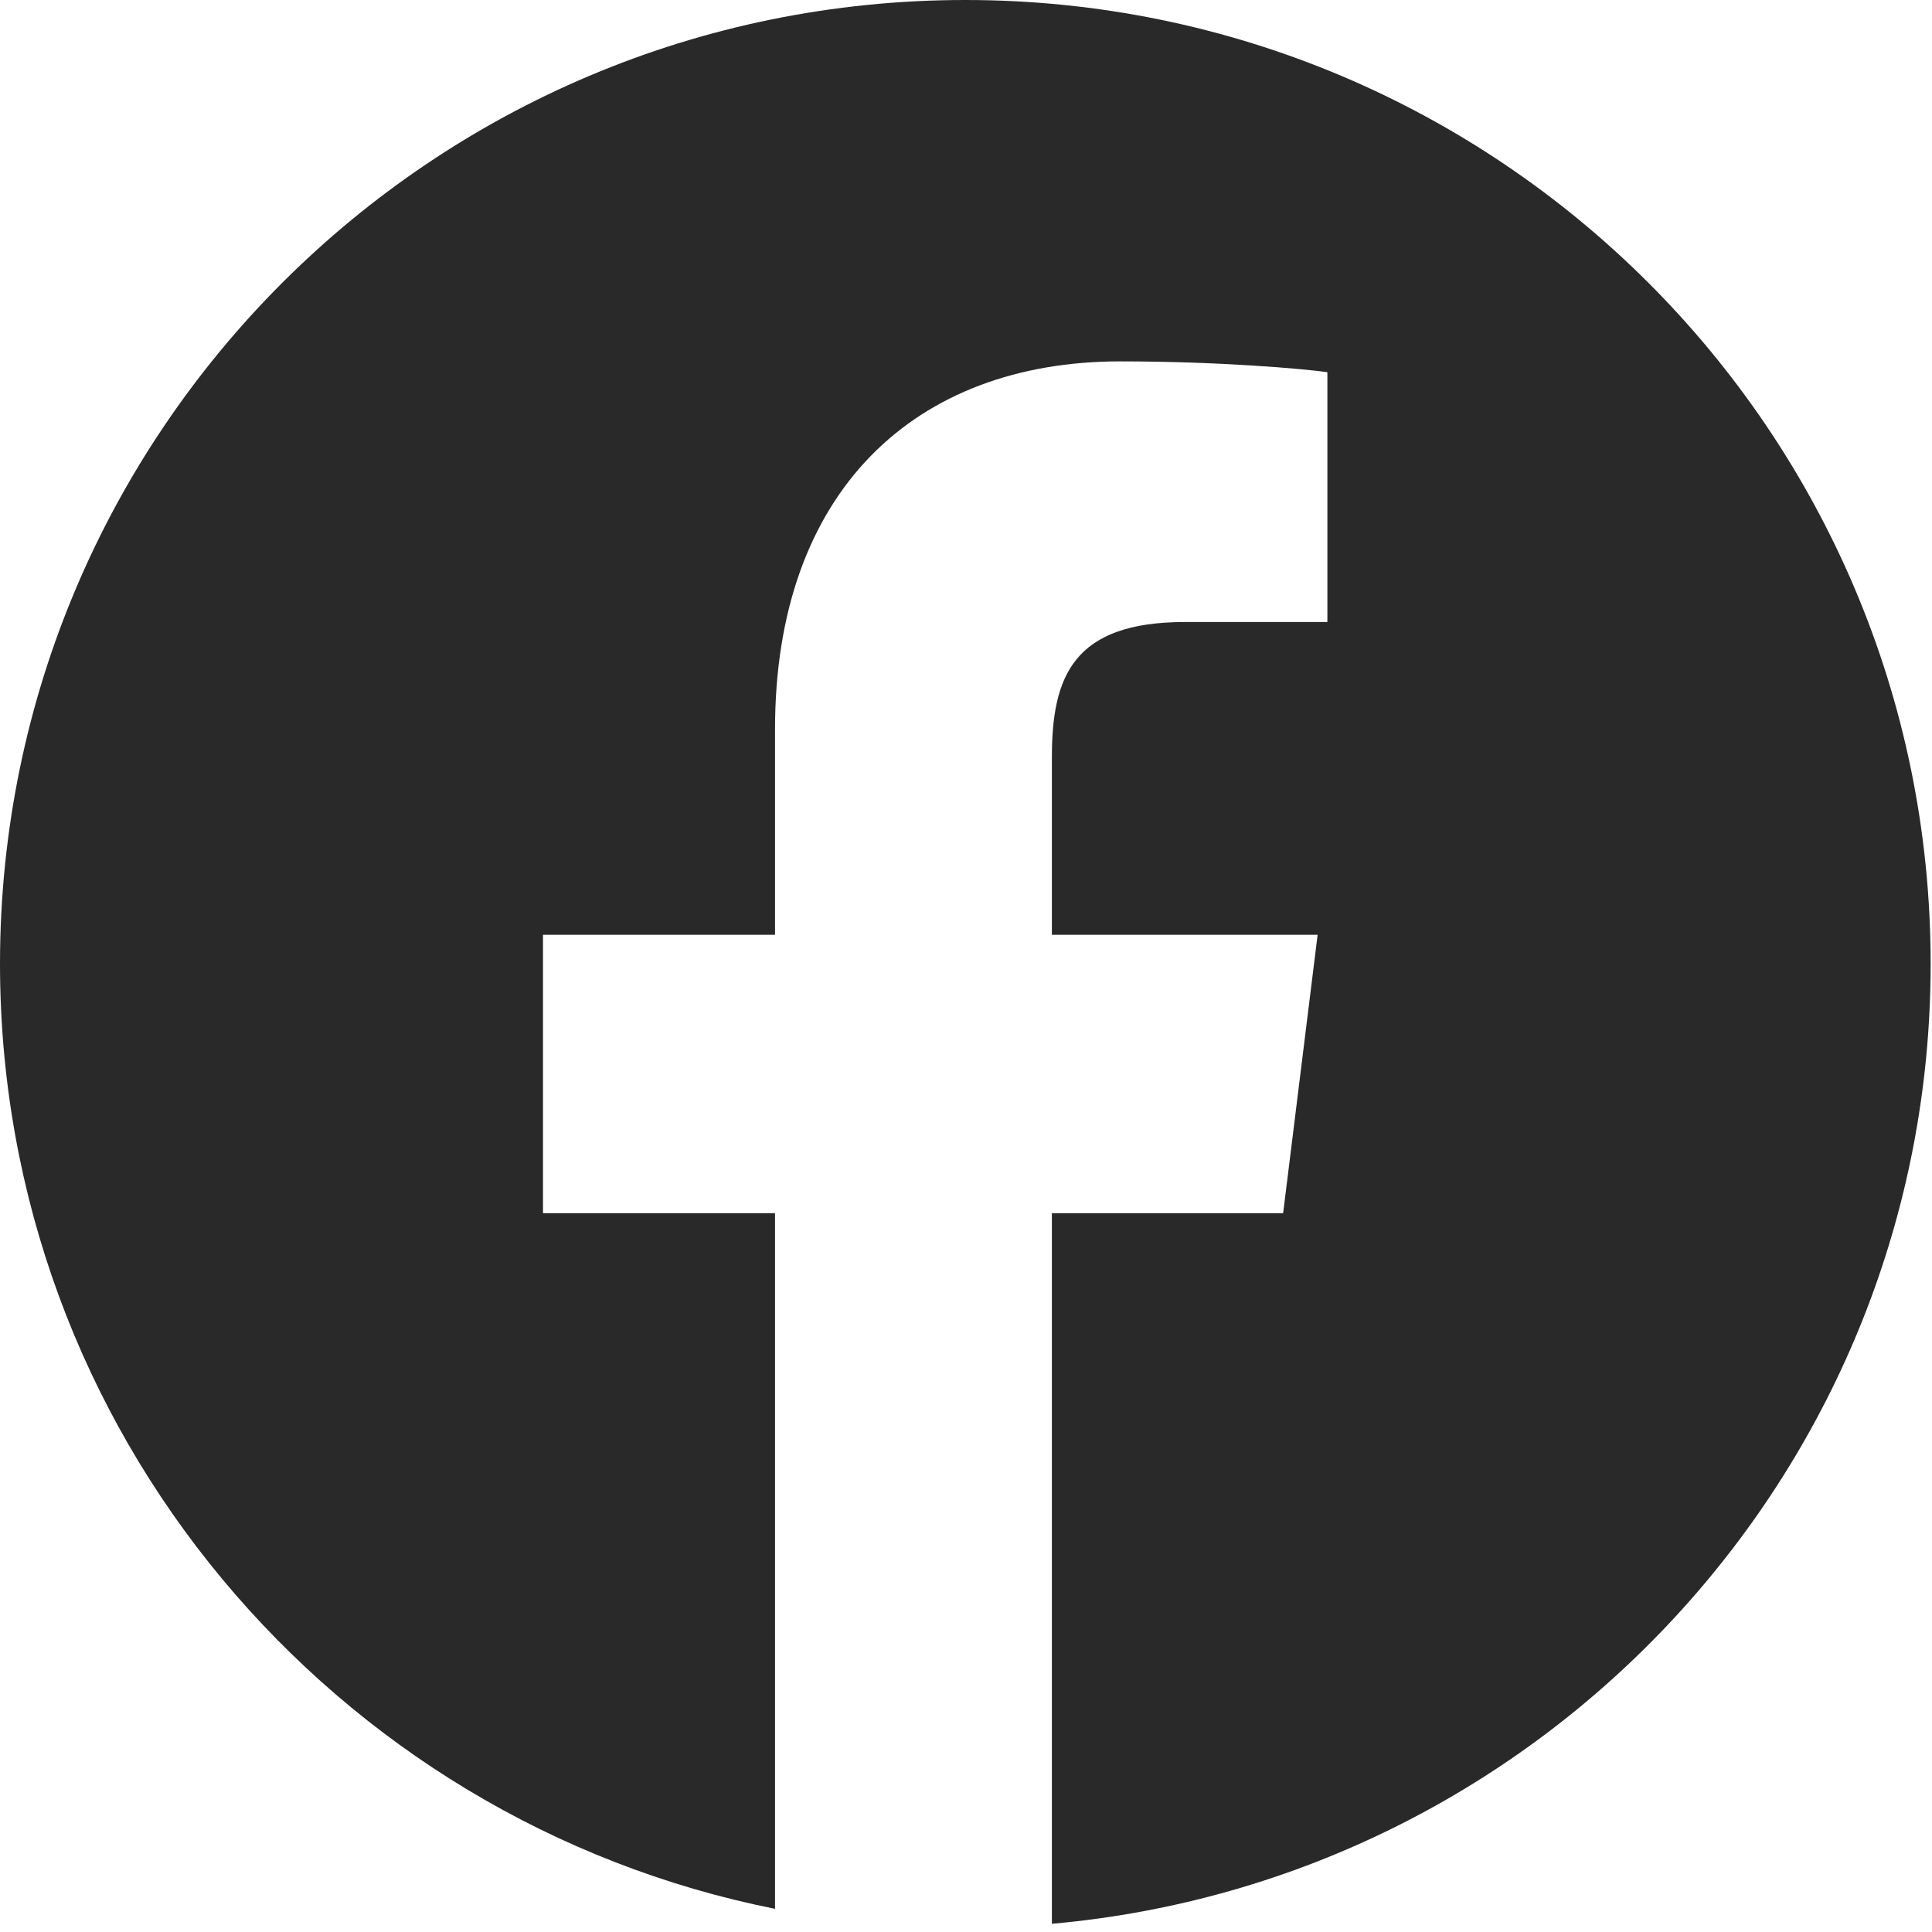
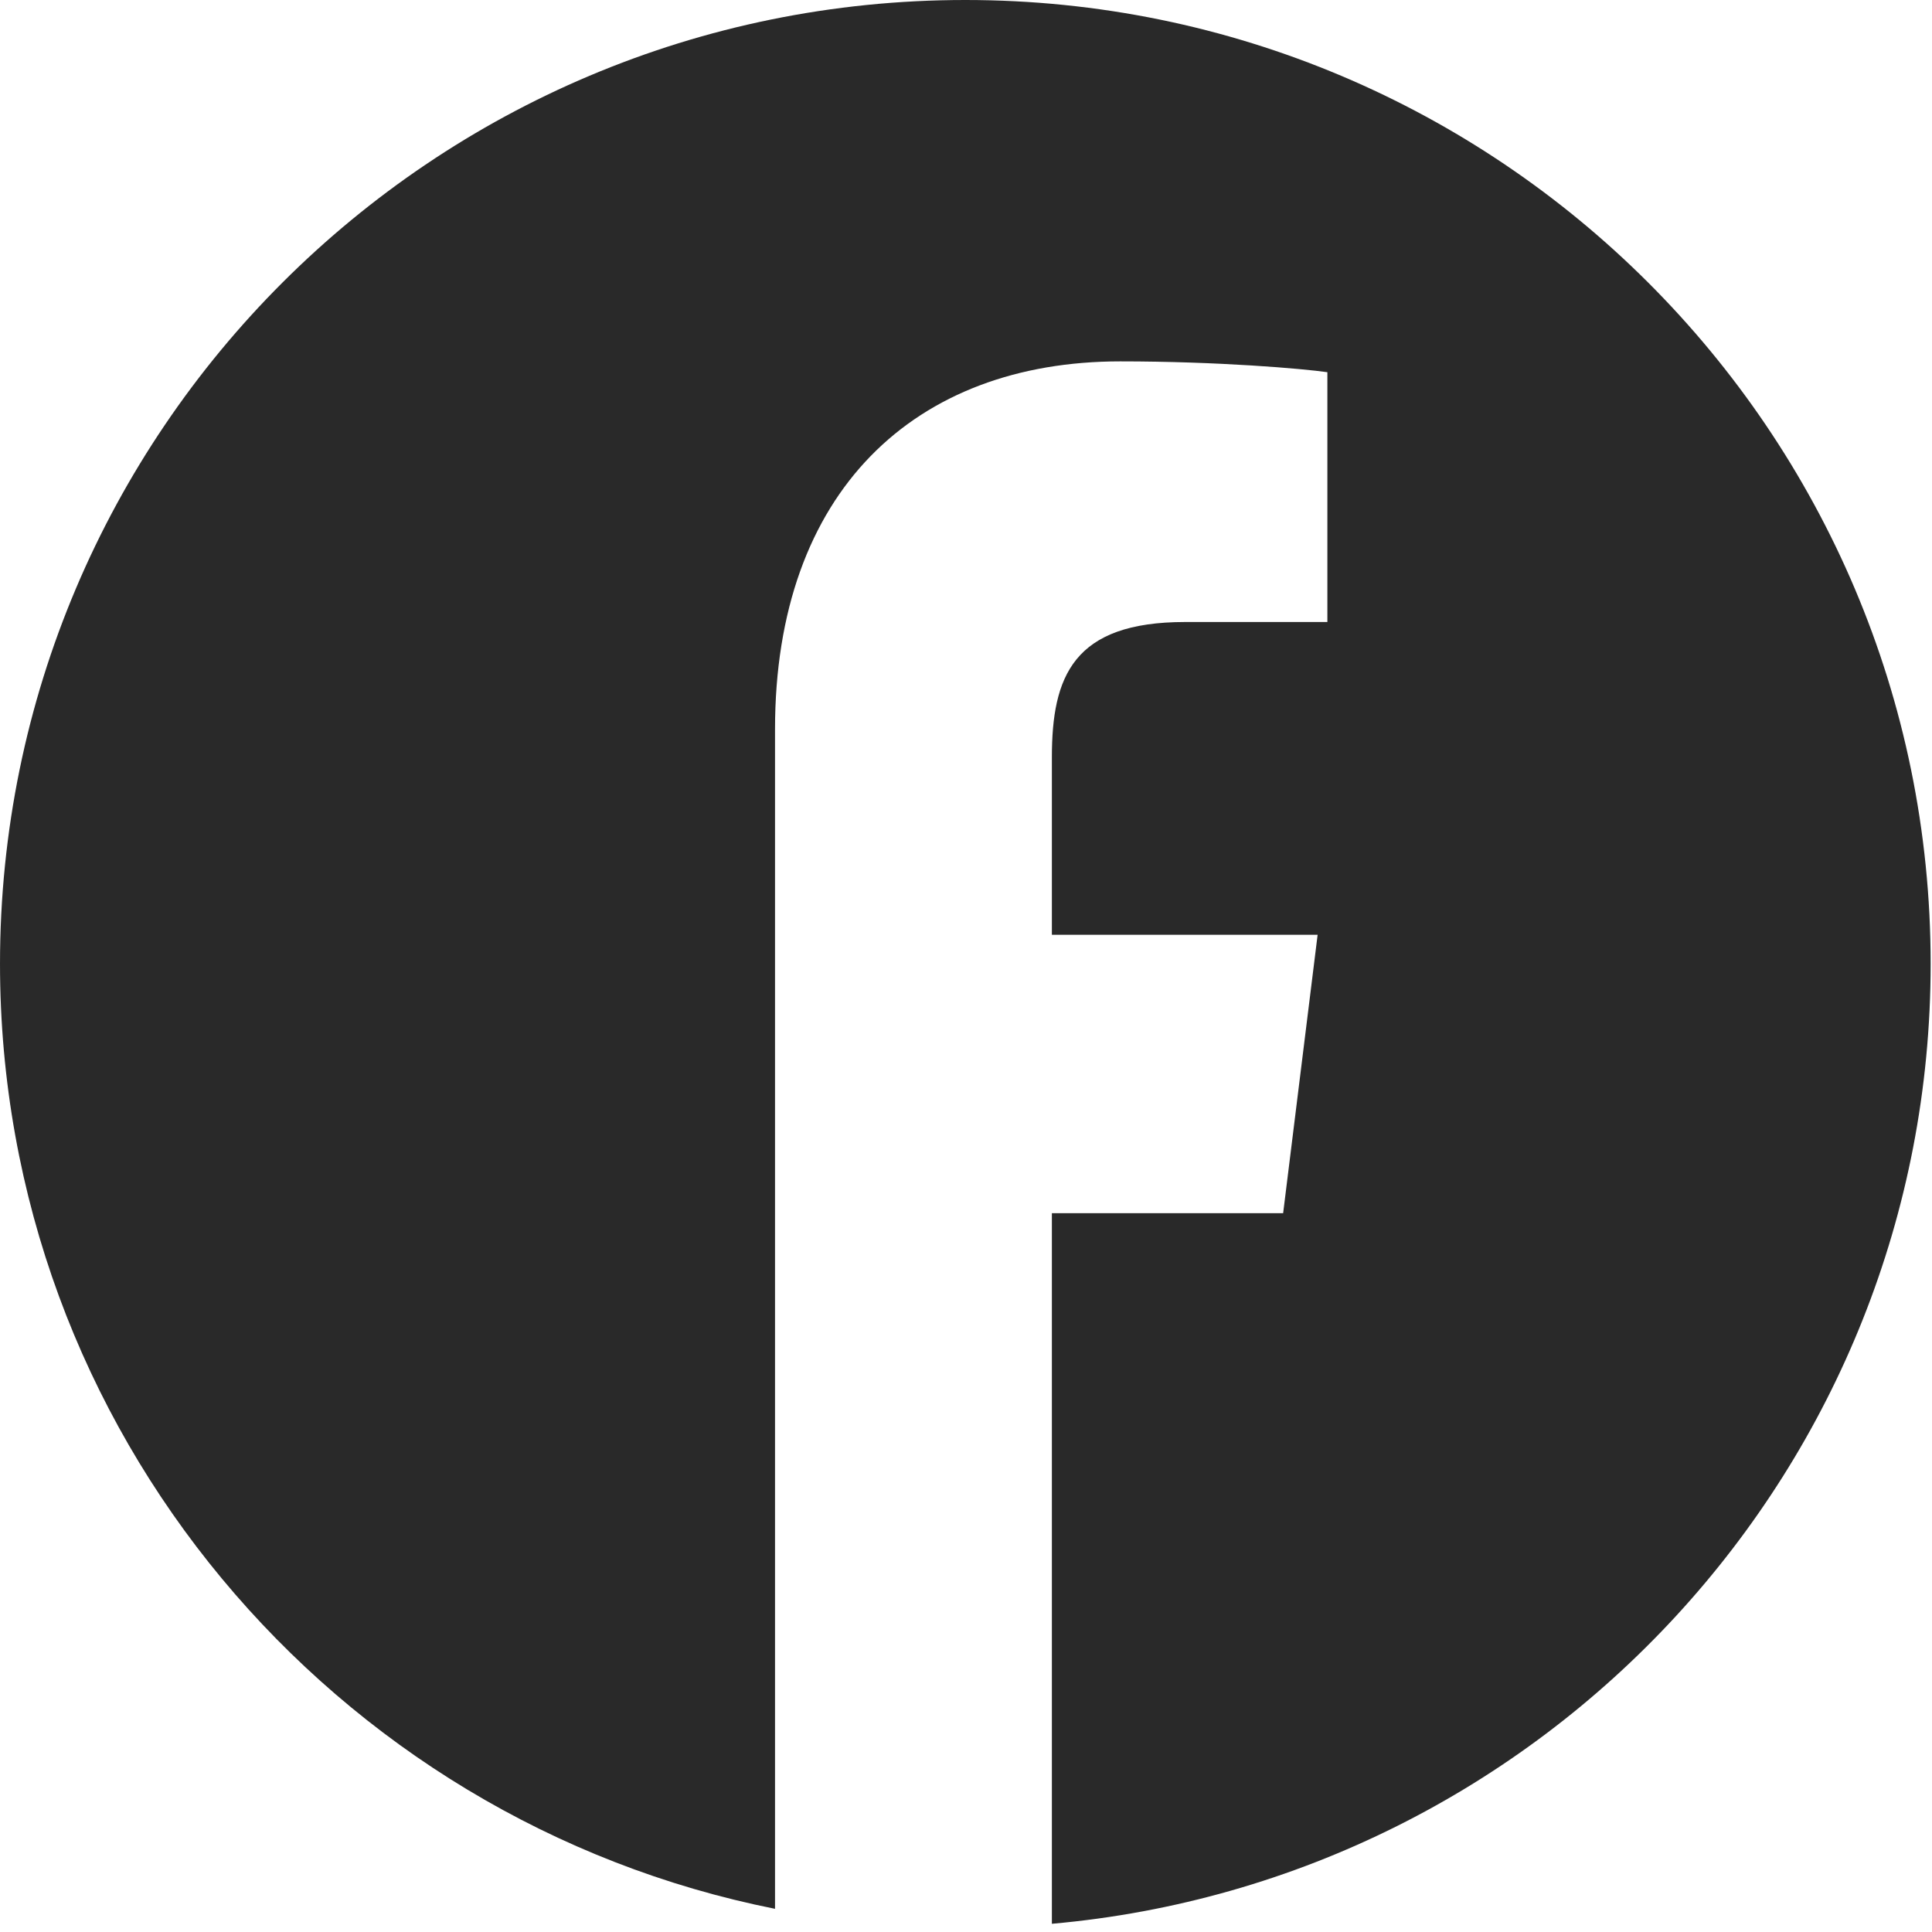
<svg xmlns="http://www.w3.org/2000/svg" width="20" height="20" viewBox="0 0 20 20" fill="none">
-   <path fill-rule="evenodd" clip-rule="evenodd" d="M10.889 19.915C15.988 19.462 19.986 15.186 19.986 9.977C19.986 4.467 15.512 0 9.993 0C4.474 0 6.10352e-05 4.467 6.10352e-05 9.977C6.10352e-05 14.814 3.447 18.847 8.023 19.76V12.559H5.621V9.677H8.023V7.55C8.023 5.083 9.474 3.741 11.596 3.741C12.611 3.741 13.483 3.816 13.741 3.853V6.439H12.268C11.11 6.439 10.889 7.002 10.889 7.839V9.677H13.64L13.283 12.559H10.889V19.915Z" fill="#292929" />
+   <path fill-rule="evenodd" clip-rule="evenodd" d="M10.889 19.915C15.988 19.462 19.986 15.186 19.986 9.977C19.986 4.467 15.512 0 9.993 0C4.474 0 6.10352e-05 4.467 6.10352e-05 9.977C6.10352e-05 14.814 3.447 18.847 8.023 19.76V12.559H5.621H8.023V7.55C8.023 5.083 9.474 3.741 11.596 3.741C12.611 3.741 13.483 3.816 13.741 3.853V6.439H12.268C11.11 6.439 10.889 7.002 10.889 7.839V9.677H13.64L13.283 12.559H10.889V19.915Z" fill="#292929" />
</svg>